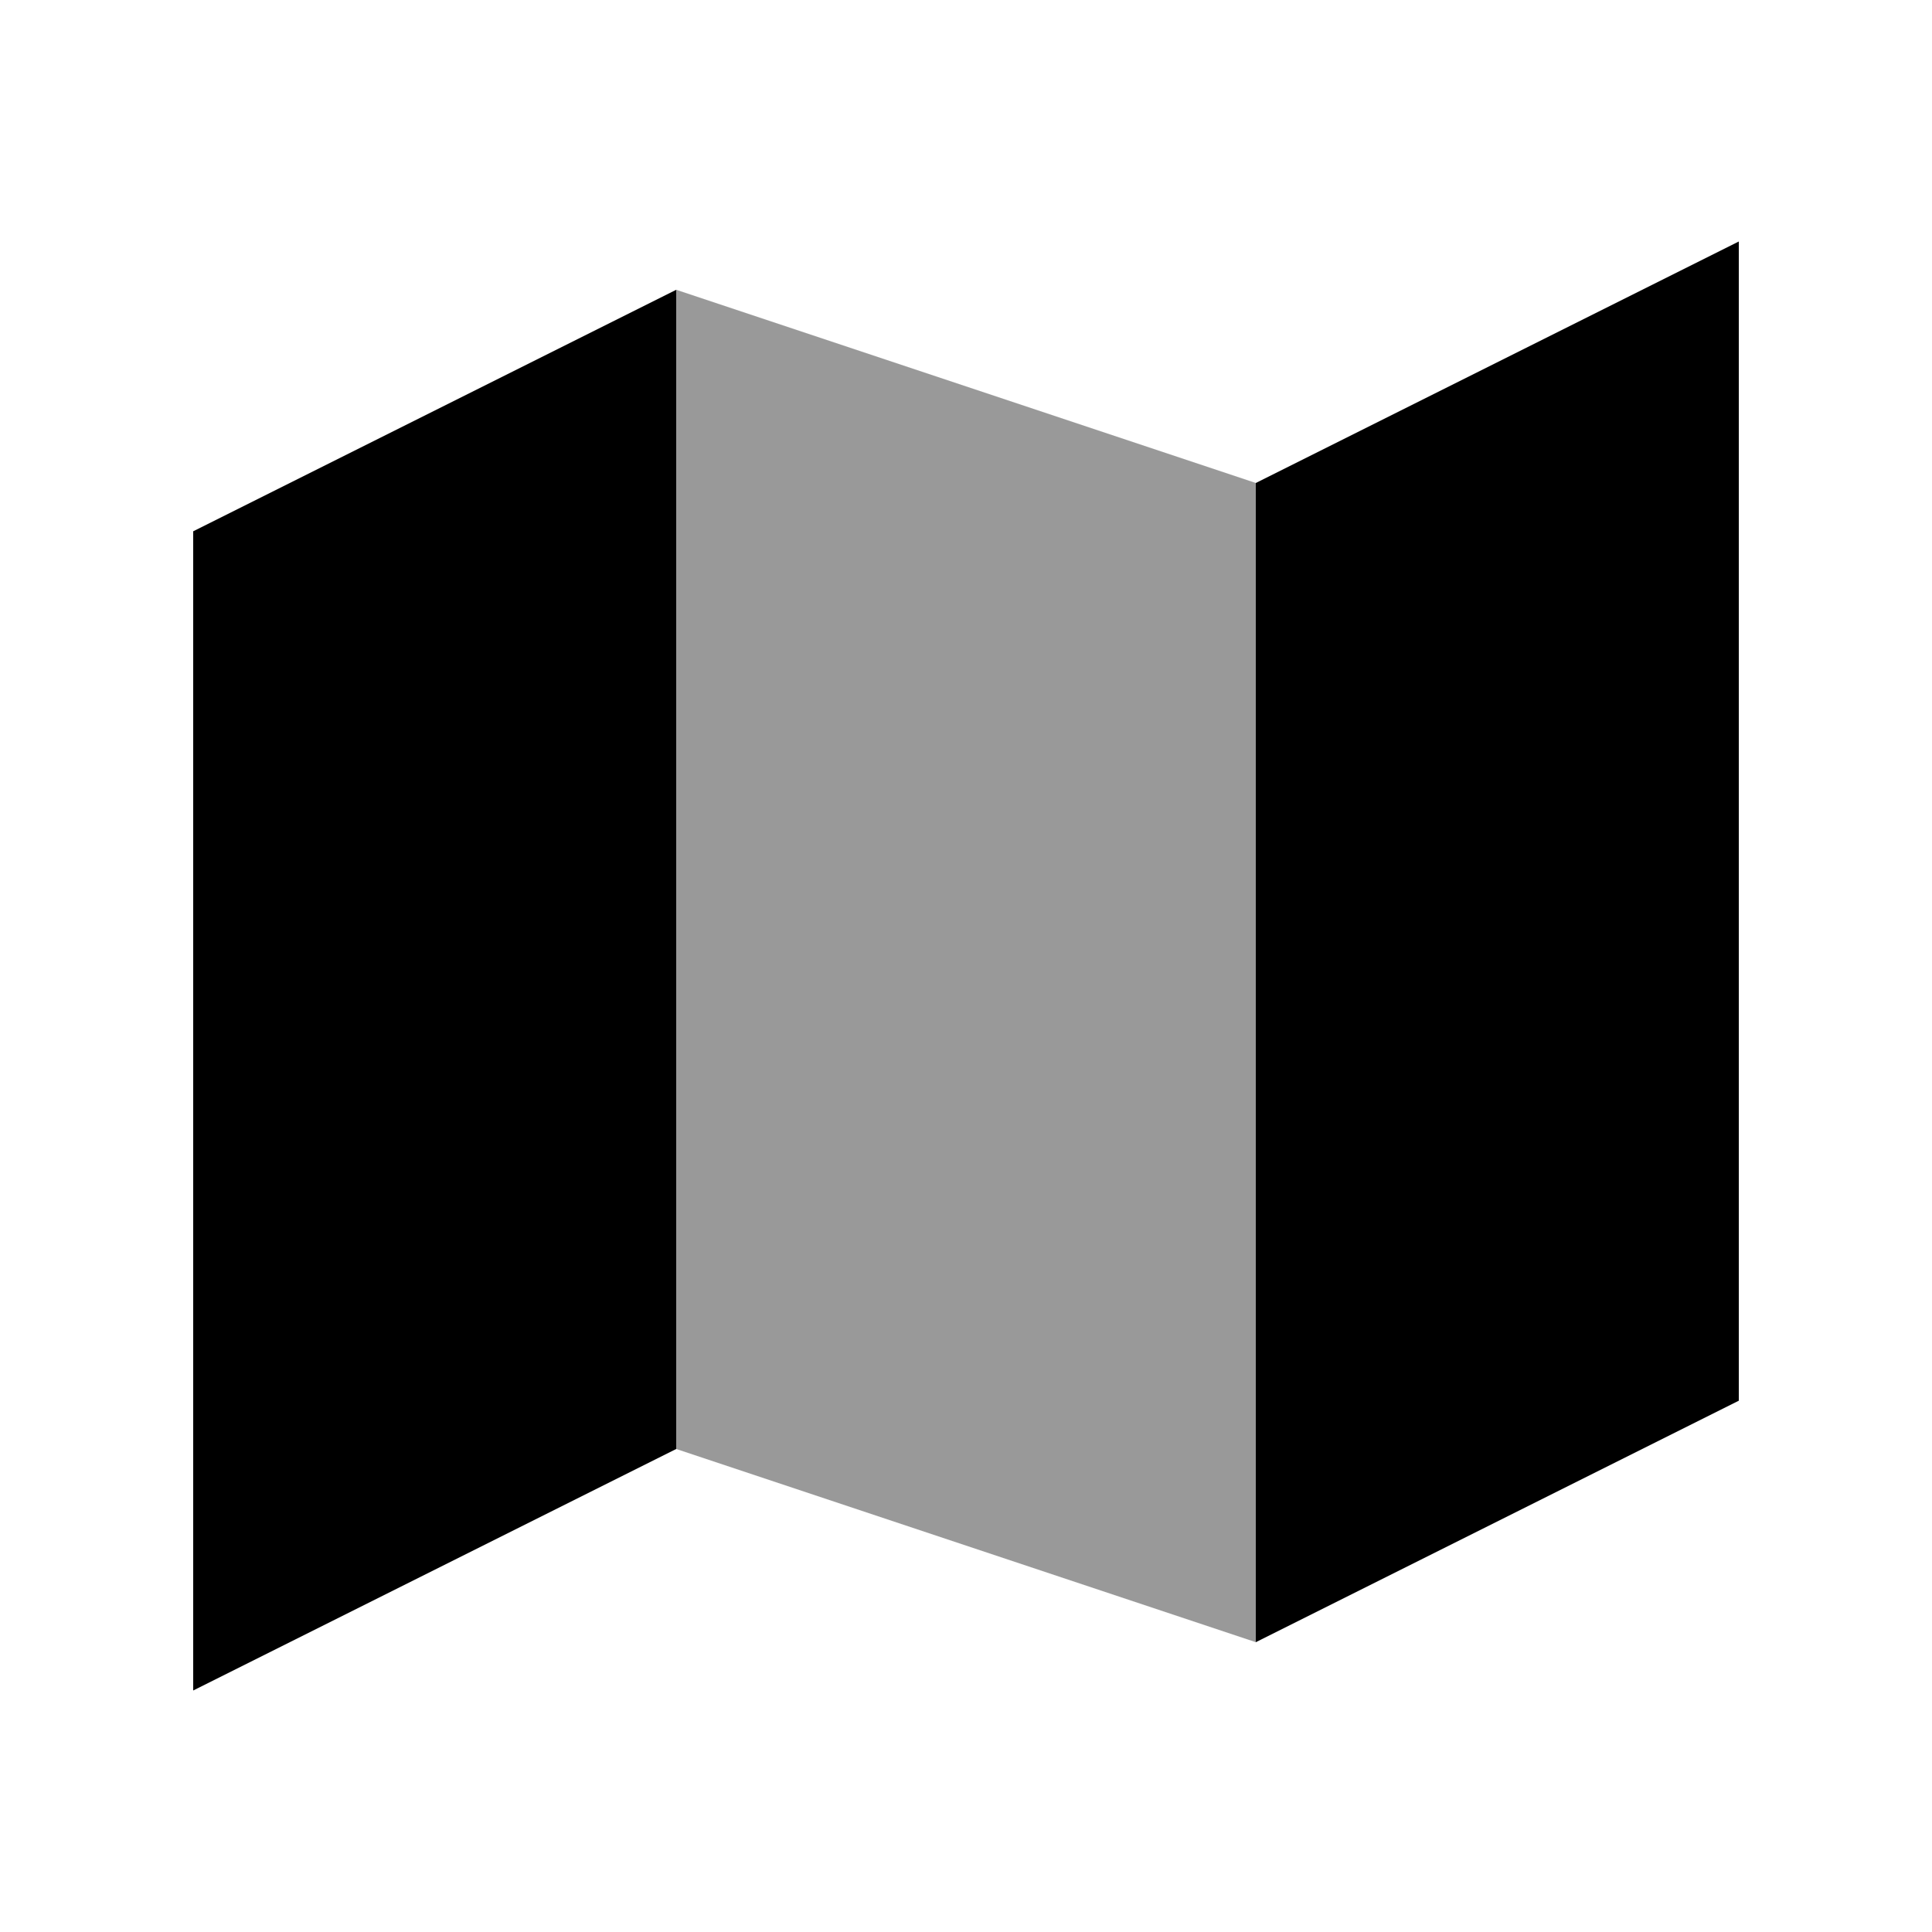
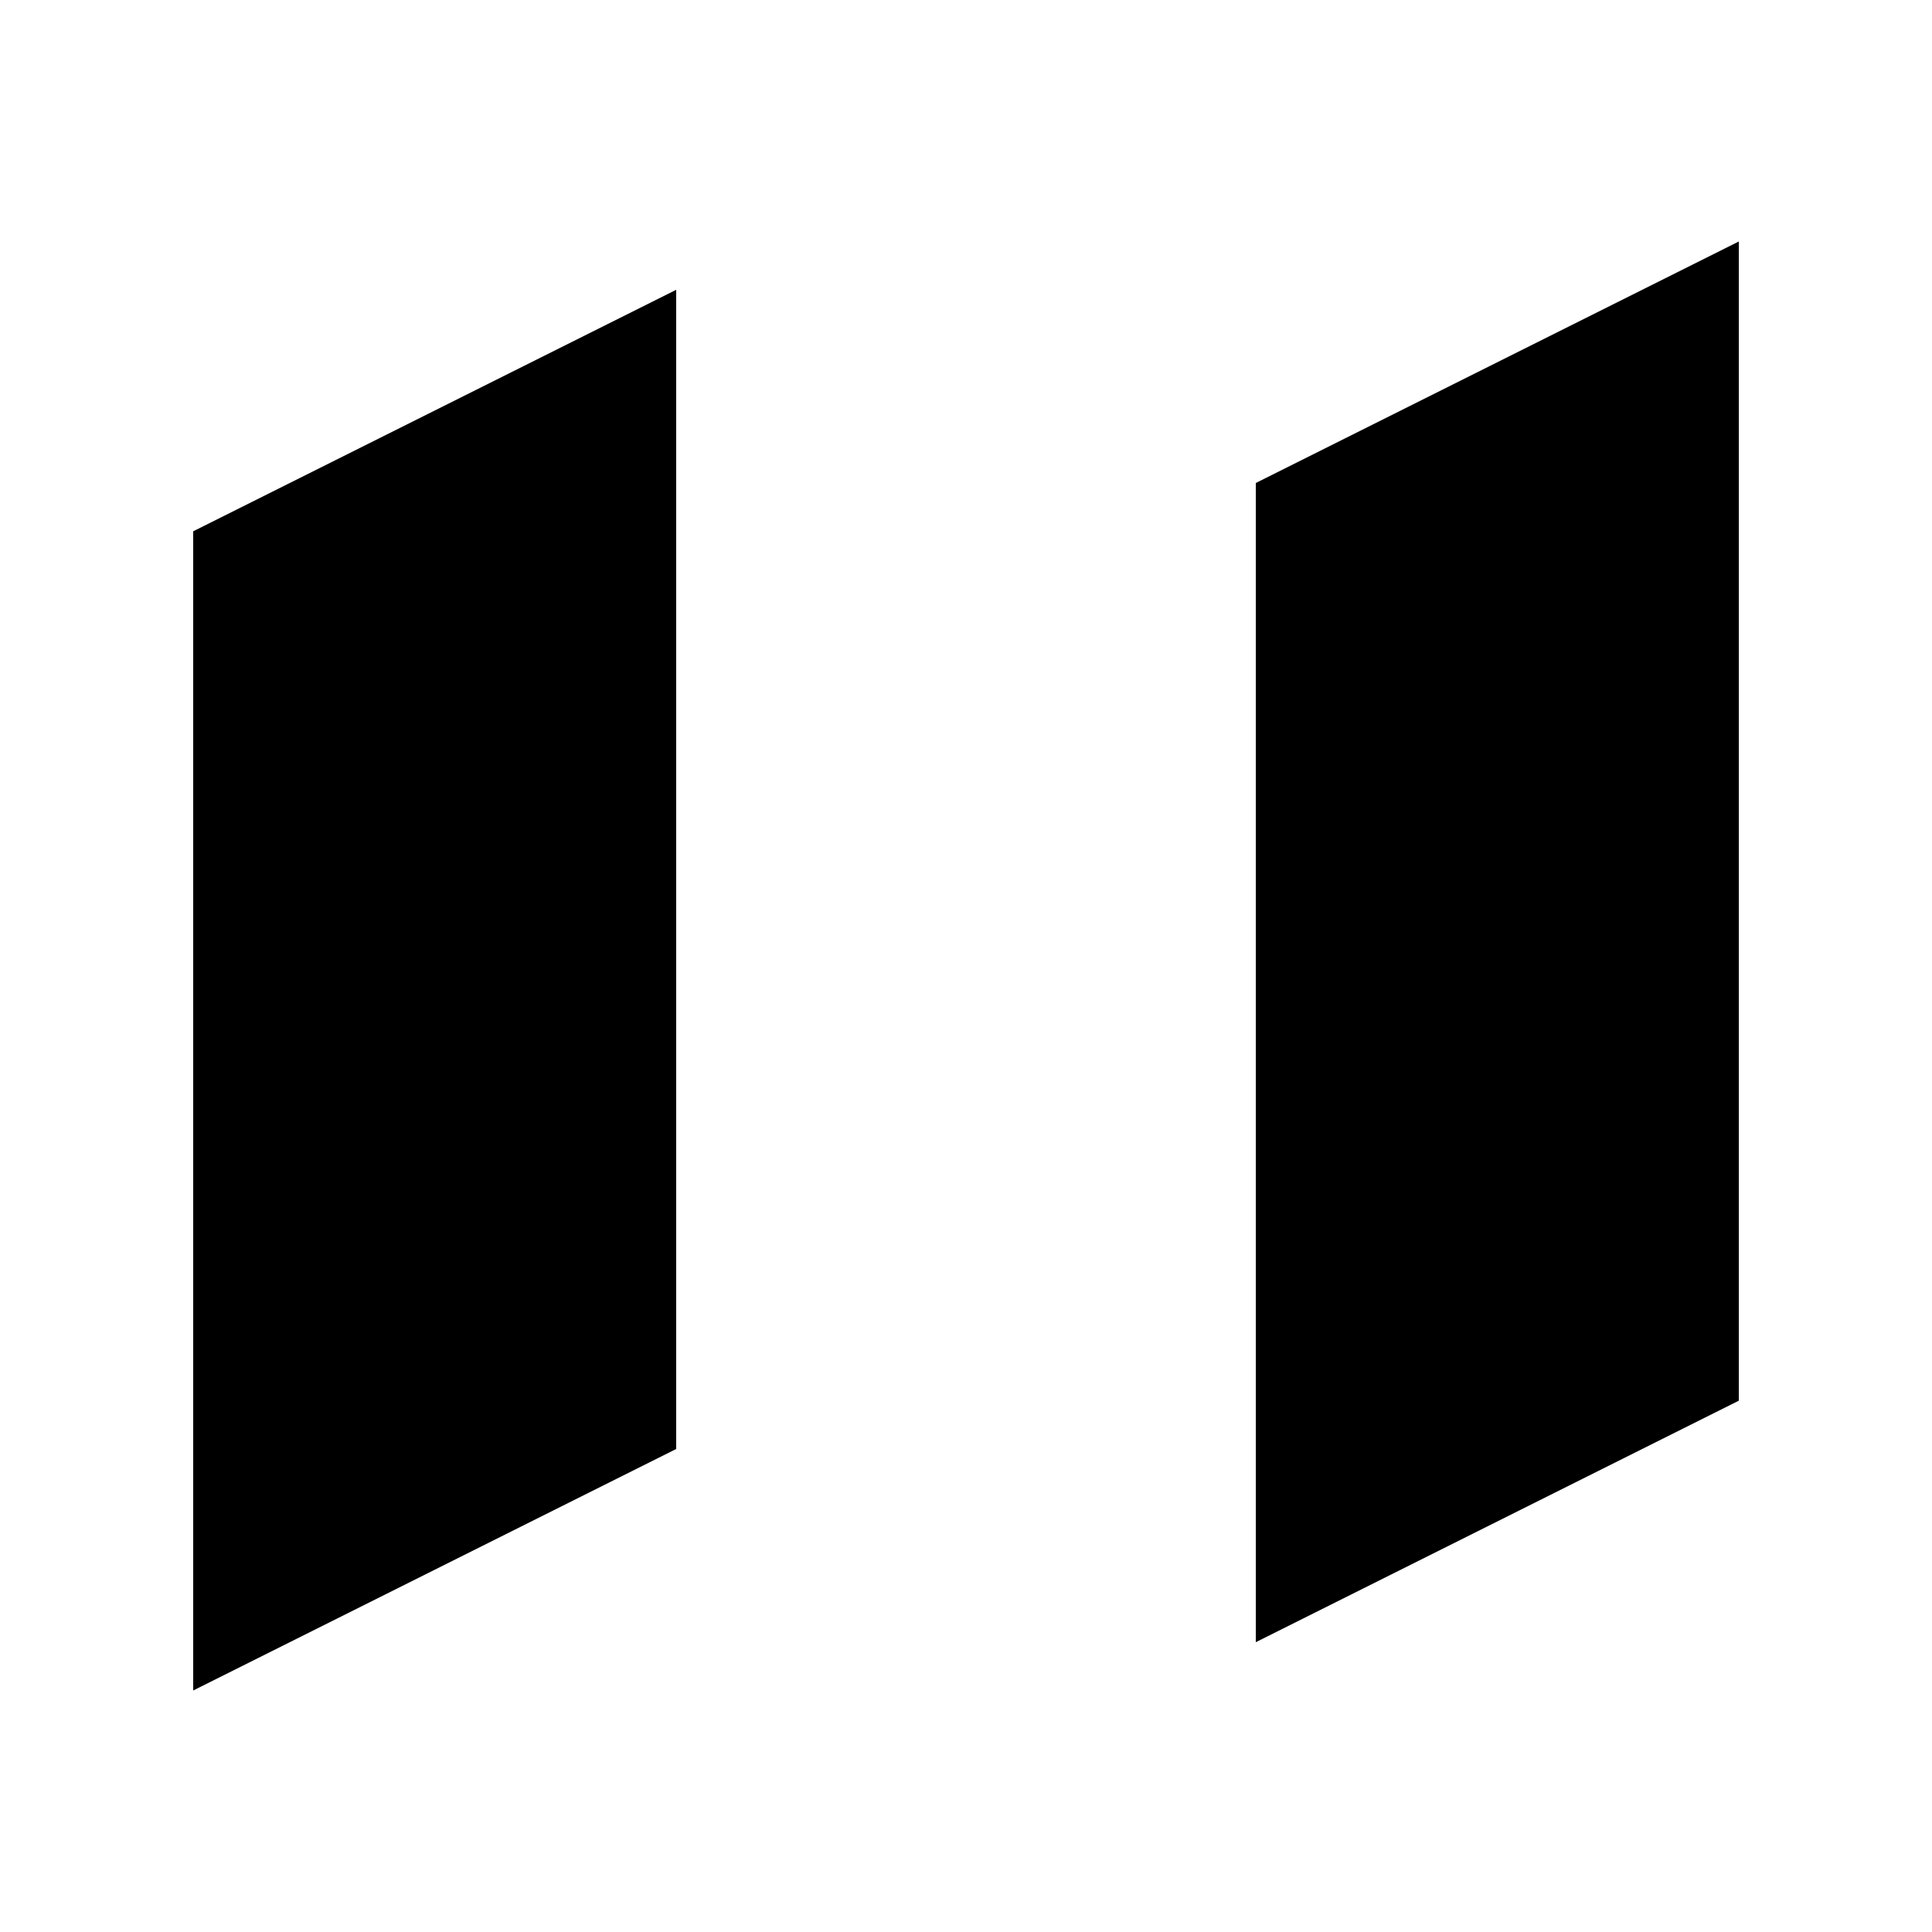
<svg xmlns="http://www.w3.org/2000/svg" viewBox="0 0 640 640">
-   <path opacity=".4" fill="currentColor" d="M224 96L416 160L416 544L224 480L224 96z" />
  <path fill="currentColor" d="M576 464L416 544L416 160L576 80L576 464zM64 176L224 96L224 480L64 560L64 176z" />
</svg>